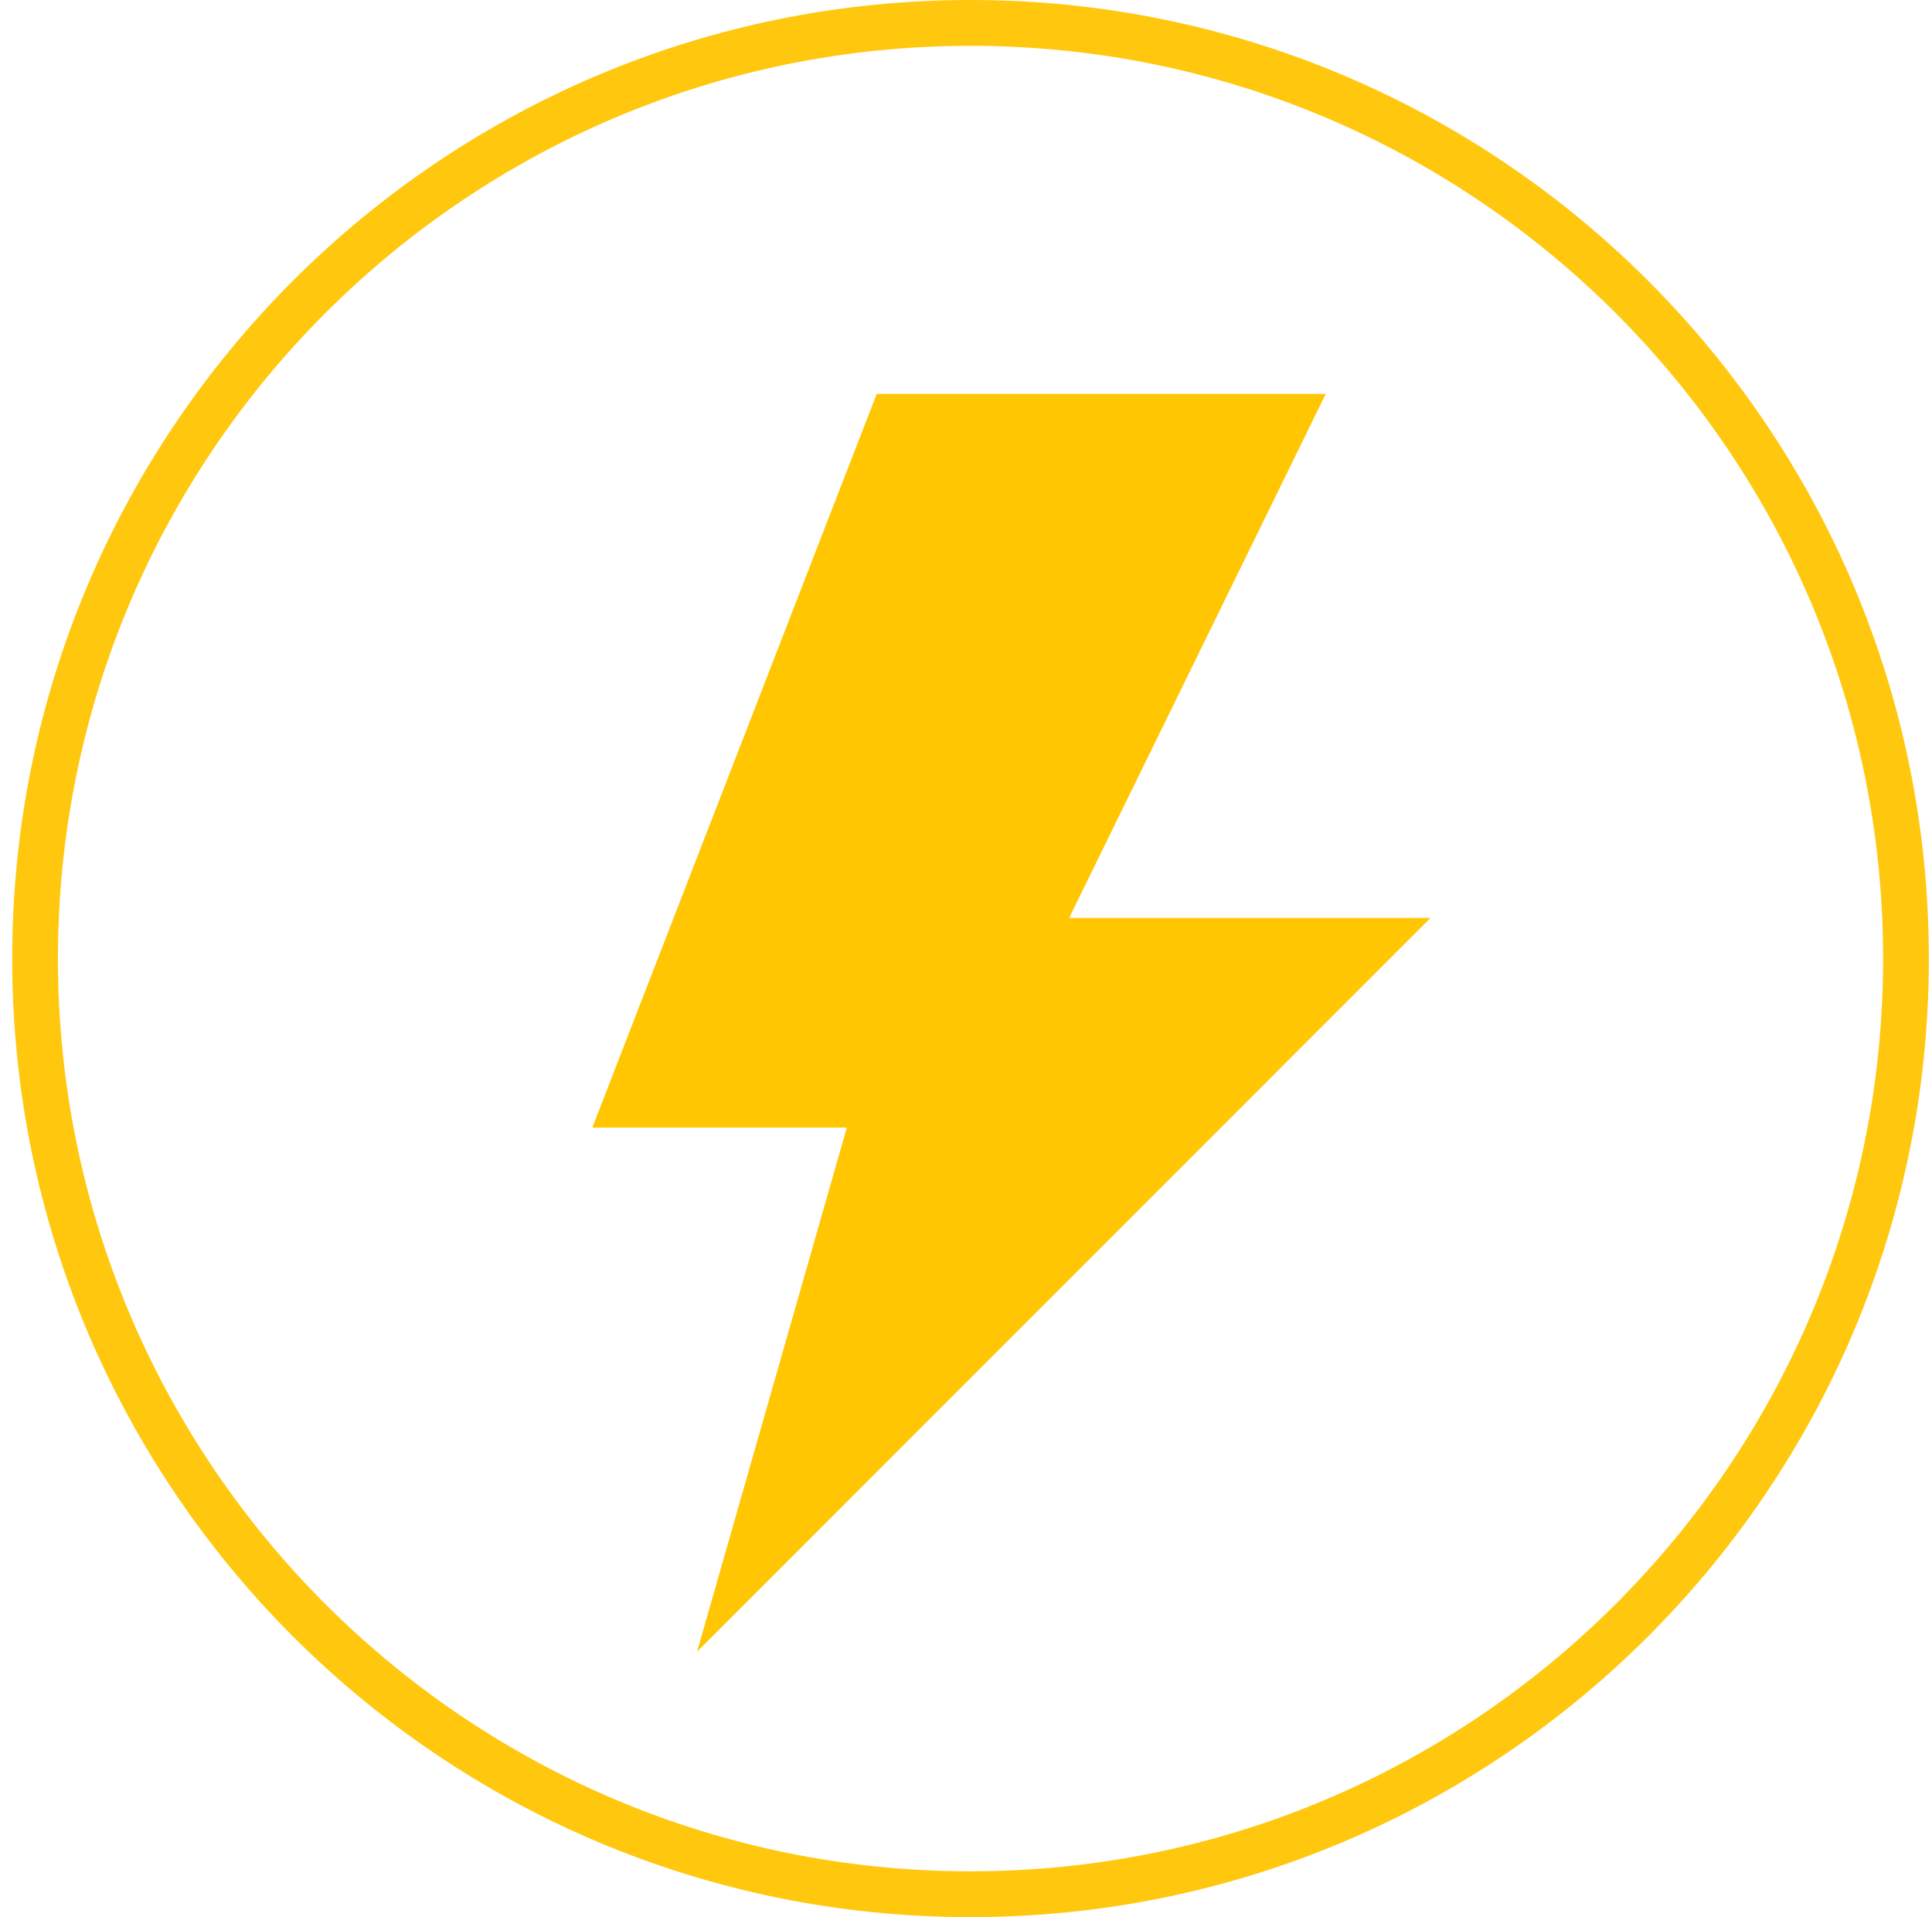
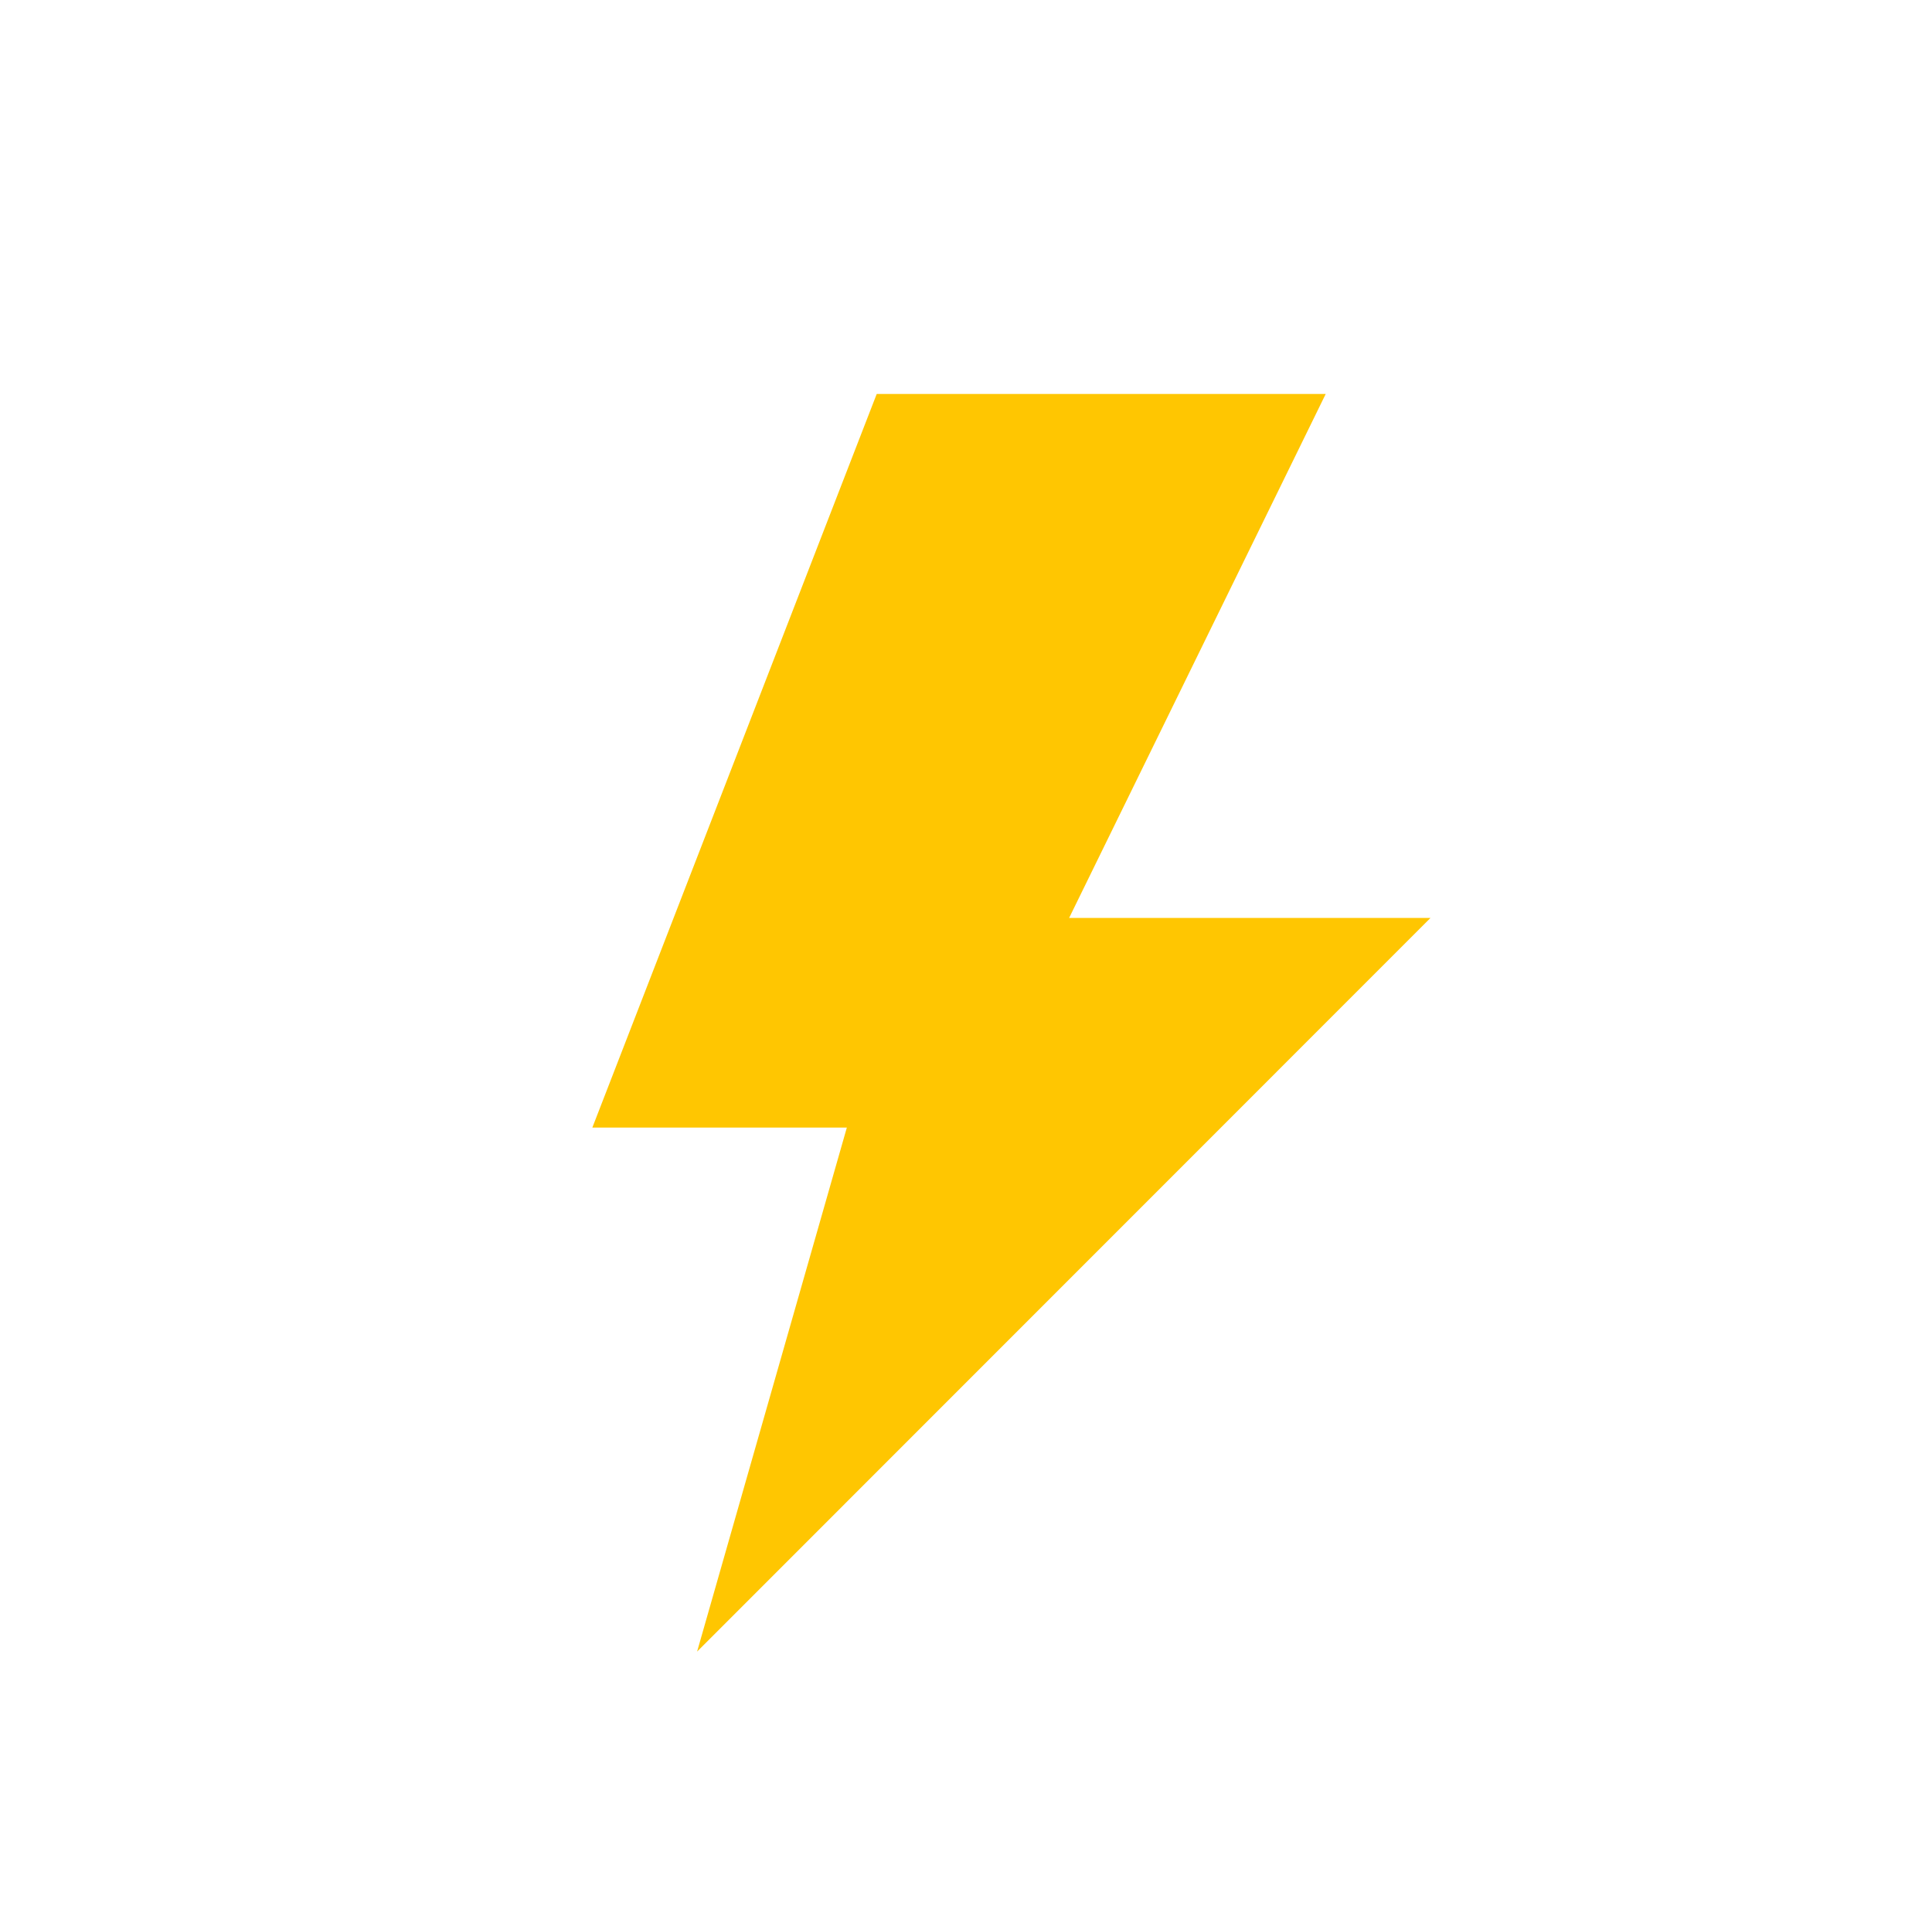
<svg xmlns="http://www.w3.org/2000/svg" clip-rule="evenodd" fill-rule="evenodd" stroke-linejoin="round" stroke-miterlimit="2" viewBox="0 0 630 625">
-   <path d="m628.951 316.555.02-2.017.006-2.021c0-172.58-139.931-312.517-312.487-312.517-172.601 0-312.513 139.937-312.513 312.517 0 172.565 139.912 312.483 312.513 312.483 171.21 0 310.302-137.744 312.461-308.445zm-14.917-7.884c-2.056-162.56-134.513-293.731-297.544-293.731-164.356 0-297.595 133.241-297.595 297.577 0 164.321 133.239 297.543 297.595 297.543 164.312 0 297.569-133.222 297.569-297.543l-.006-1.925z" fill="#ffc80e" />
  <path d="m227.311 538.439 48.836-170.843h-82.99l92.732-239.167h146.413l-83.677 170.832h117.835z" fill="#ffc601" fill-rule="nonzero" />
</svg>